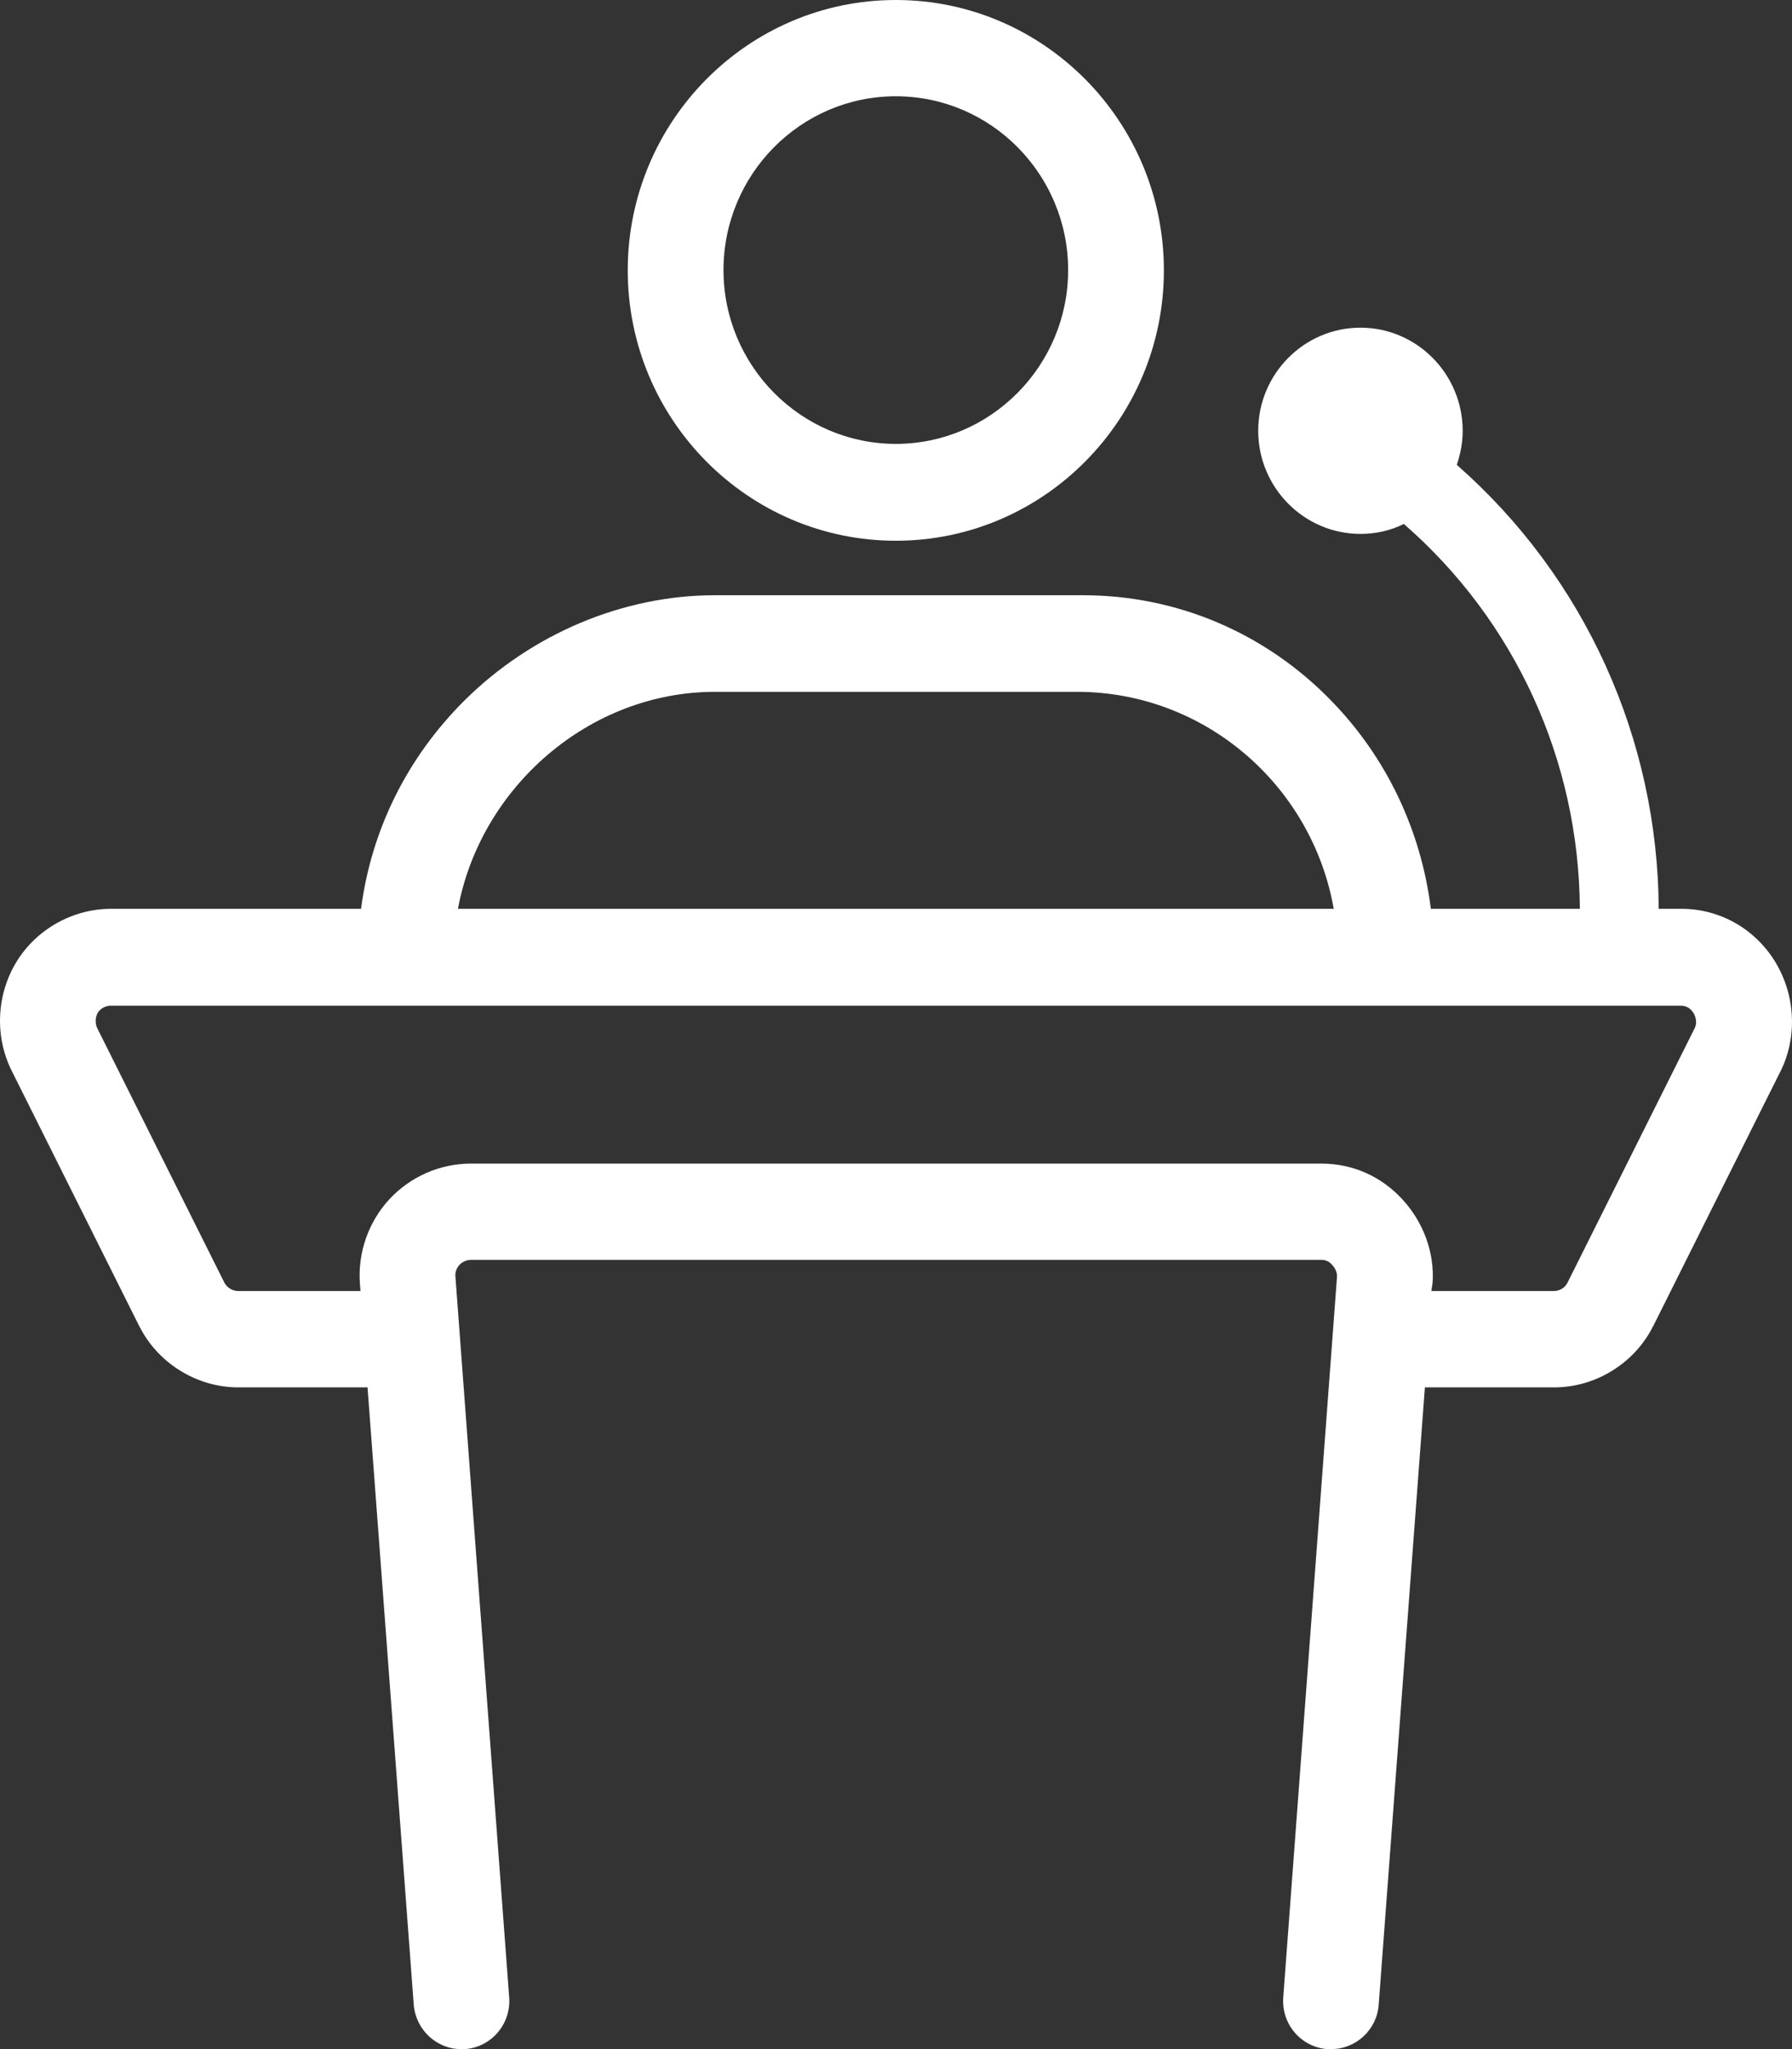
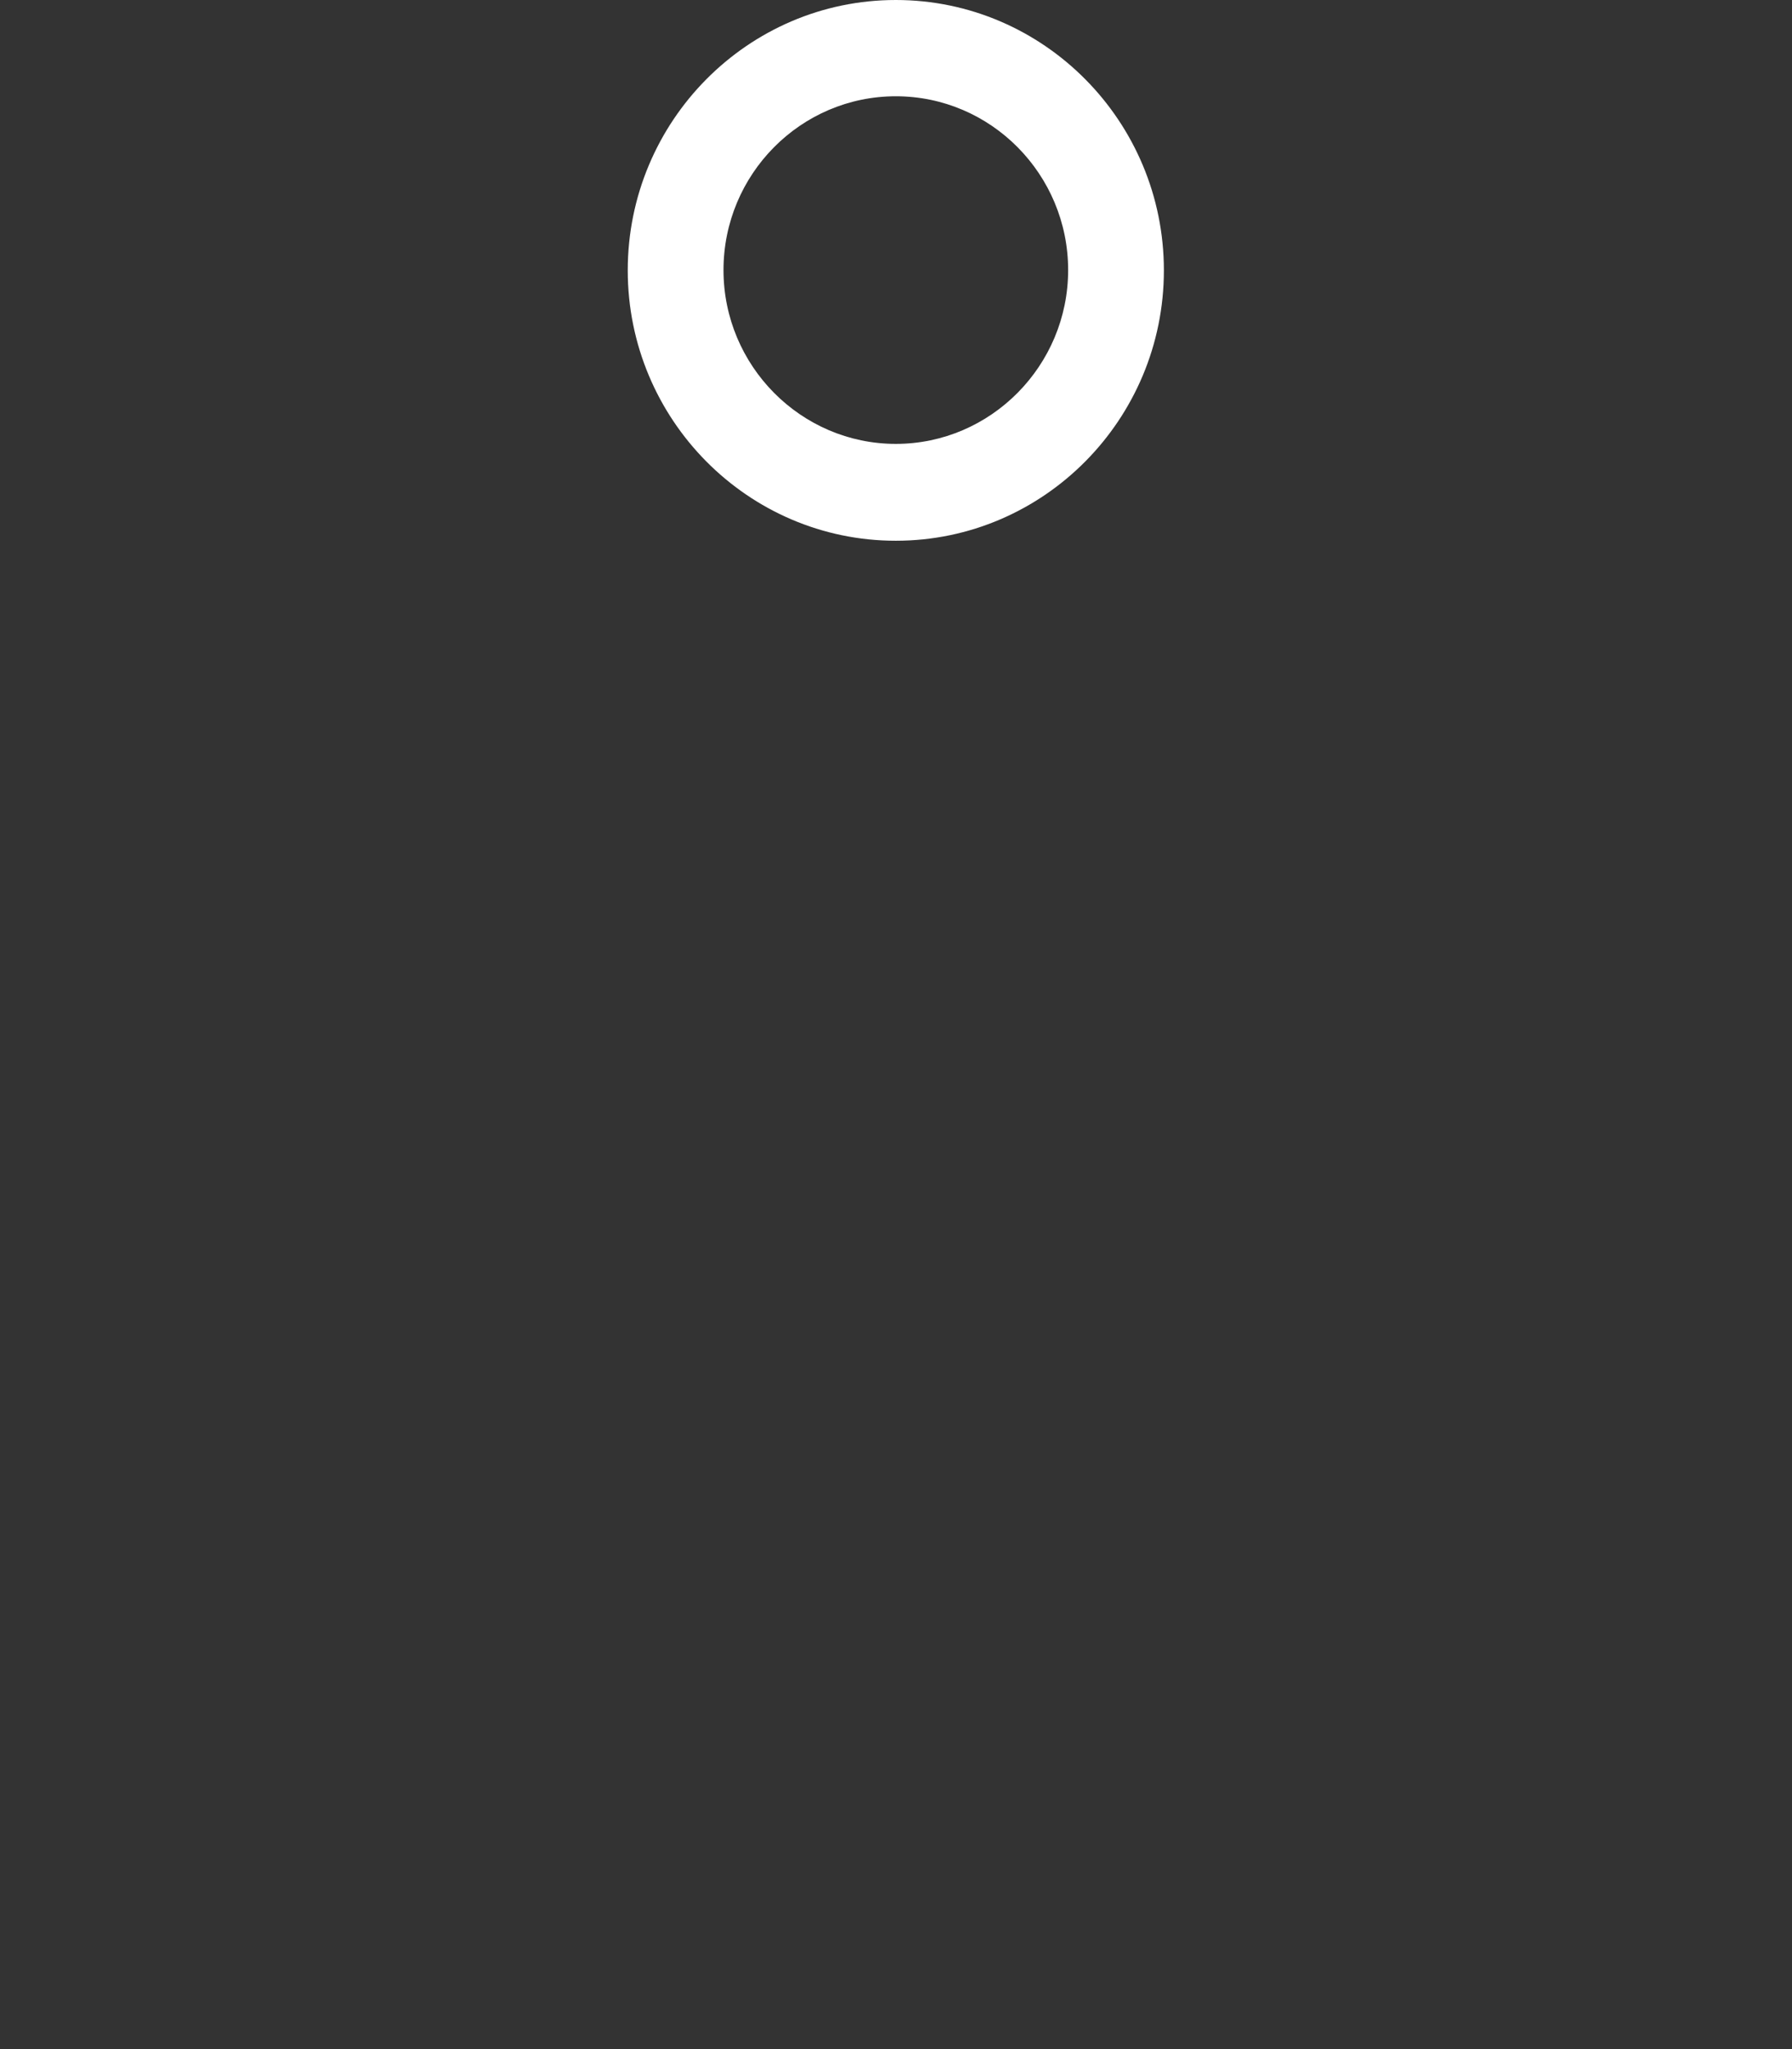
<svg xmlns="http://www.w3.org/2000/svg" width="49" height="56" viewBox="0 0 49 56" fill="none">
  <rect x="0" y="0" width="49" height="56" fill="#333333" stroke="none" />
  <g clip-path="url(#clip0_17_48)">
-     <path d="M48.687 29.276C49.15 28.345 49.096 27.197 48.542 26.288C47.987 25.381 47.025 24.837 45.978 24.837H45.355C45.332 20.179 43.329 15.771 39.834 12.704C39.934 12.41 39.995 12.099 39.995 11.773C39.995 10.221 38.74 8.955 37.2 8.955C35.66 8.955 34.404 10.221 34.404 11.773C34.404 13.326 35.66 14.591 37.2 14.591C37.624 14.591 38.031 14.498 38.386 14.319C41.435 16.973 43.175 20.792 43.199 24.837H39.125C38.856 22.694 37.916 20.706 36.406 19.155C34.597 17.292 32.178 16.267 29.608 16.267H19.551C17.041 16.267 14.547 17.316 12.706 19.138C11.127 20.706 10.15 22.693 9.873 24.837H3.036C1.988 24.837 0.995 25.395 0.449 26.288C-0.098 27.189 -0.152 28.329 0.326 29.276L3.806 36.239C3.814 36.254 3.822 36.262 3.829 36.278C3.837 36.293 3.844 36.308 3.852 36.324C4.375 37.294 5.416 37.916 6.516 37.916H10.05L11.313 54.783C11.368 55.473 11.936 56.001 12.614 56.001H12.714C13.438 55.947 13.977 55.311 13.923 54.588L12.452 34.874C12.444 34.764 12.483 34.656 12.568 34.563C12.644 34.485 12.761 34.431 12.876 34.431H36.137C36.276 34.431 36.369 34.502 36.421 34.563C36.513 34.655 36.56 34.78 36.56 34.874L35.089 54.588C35.036 55.318 35.575 55.947 36.298 56.001H36.397C37.075 56.001 37.652 55.473 37.699 54.783L38.962 37.916H42.496C43.597 37.916 44.637 37.295 45.16 36.324C45.167 36.301 45.183 36.286 45.191 36.262C45.198 36.255 45.198 36.247 45.206 36.239L48.686 29.276C48.682 29.282 48.682 29.282 48.686 29.276H48.687ZM19.552 18.907H29.447C32.95 18.907 35.876 21.469 36.469 24.837H12.522C13.138 21.515 16.11 18.907 19.552 18.907ZM39.171 35.074C39.233 34.252 38.932 33.414 38.347 32.778C37.769 32.148 36.984 31.8 36.137 31.8H12.876C12.028 31.8 11.22 32.157 10.643 32.778C10.073 33.398 9.78 34.236 9.841 35.074L9.857 35.283H6.515C6.362 35.283 6.207 35.191 6.138 35.059L2.658 28.097C2.597 27.973 2.604 27.794 2.674 27.677C2.743 27.562 2.889 27.484 3.028 27.484H45.962C46.1 27.484 46.224 27.553 46.301 27.677C46.386 27.809 46.402 27.98 46.34 28.097L42.859 35.059C42.789 35.199 42.643 35.283 42.481 35.283H39.139L39.17 35.074H39.171Z" fill="white" />
    <path d="M24.495 14.778C28.537 14.778 31.825 11.464 31.825 7.389C31.825 3.314 28.537 0 24.495 0C20.452 0 17.165 3.314 17.165 7.389C17.165 11.464 20.452 14.778 24.495 14.778ZM24.495 2.631C27.098 2.631 29.207 4.766 29.207 7.381C29.207 9.996 27.09 12.131 24.495 12.131C21.9 12.131 19.783 9.996 19.783 7.381C19.783 4.766 21.892 2.631 24.495 2.631Z" fill="white" />
  </g>
  <defs>
    <clipPath id="clip0_17_48">
      <rect width="49" height="56" fill="white" />
    </clipPath>
  </defs>
</svg>